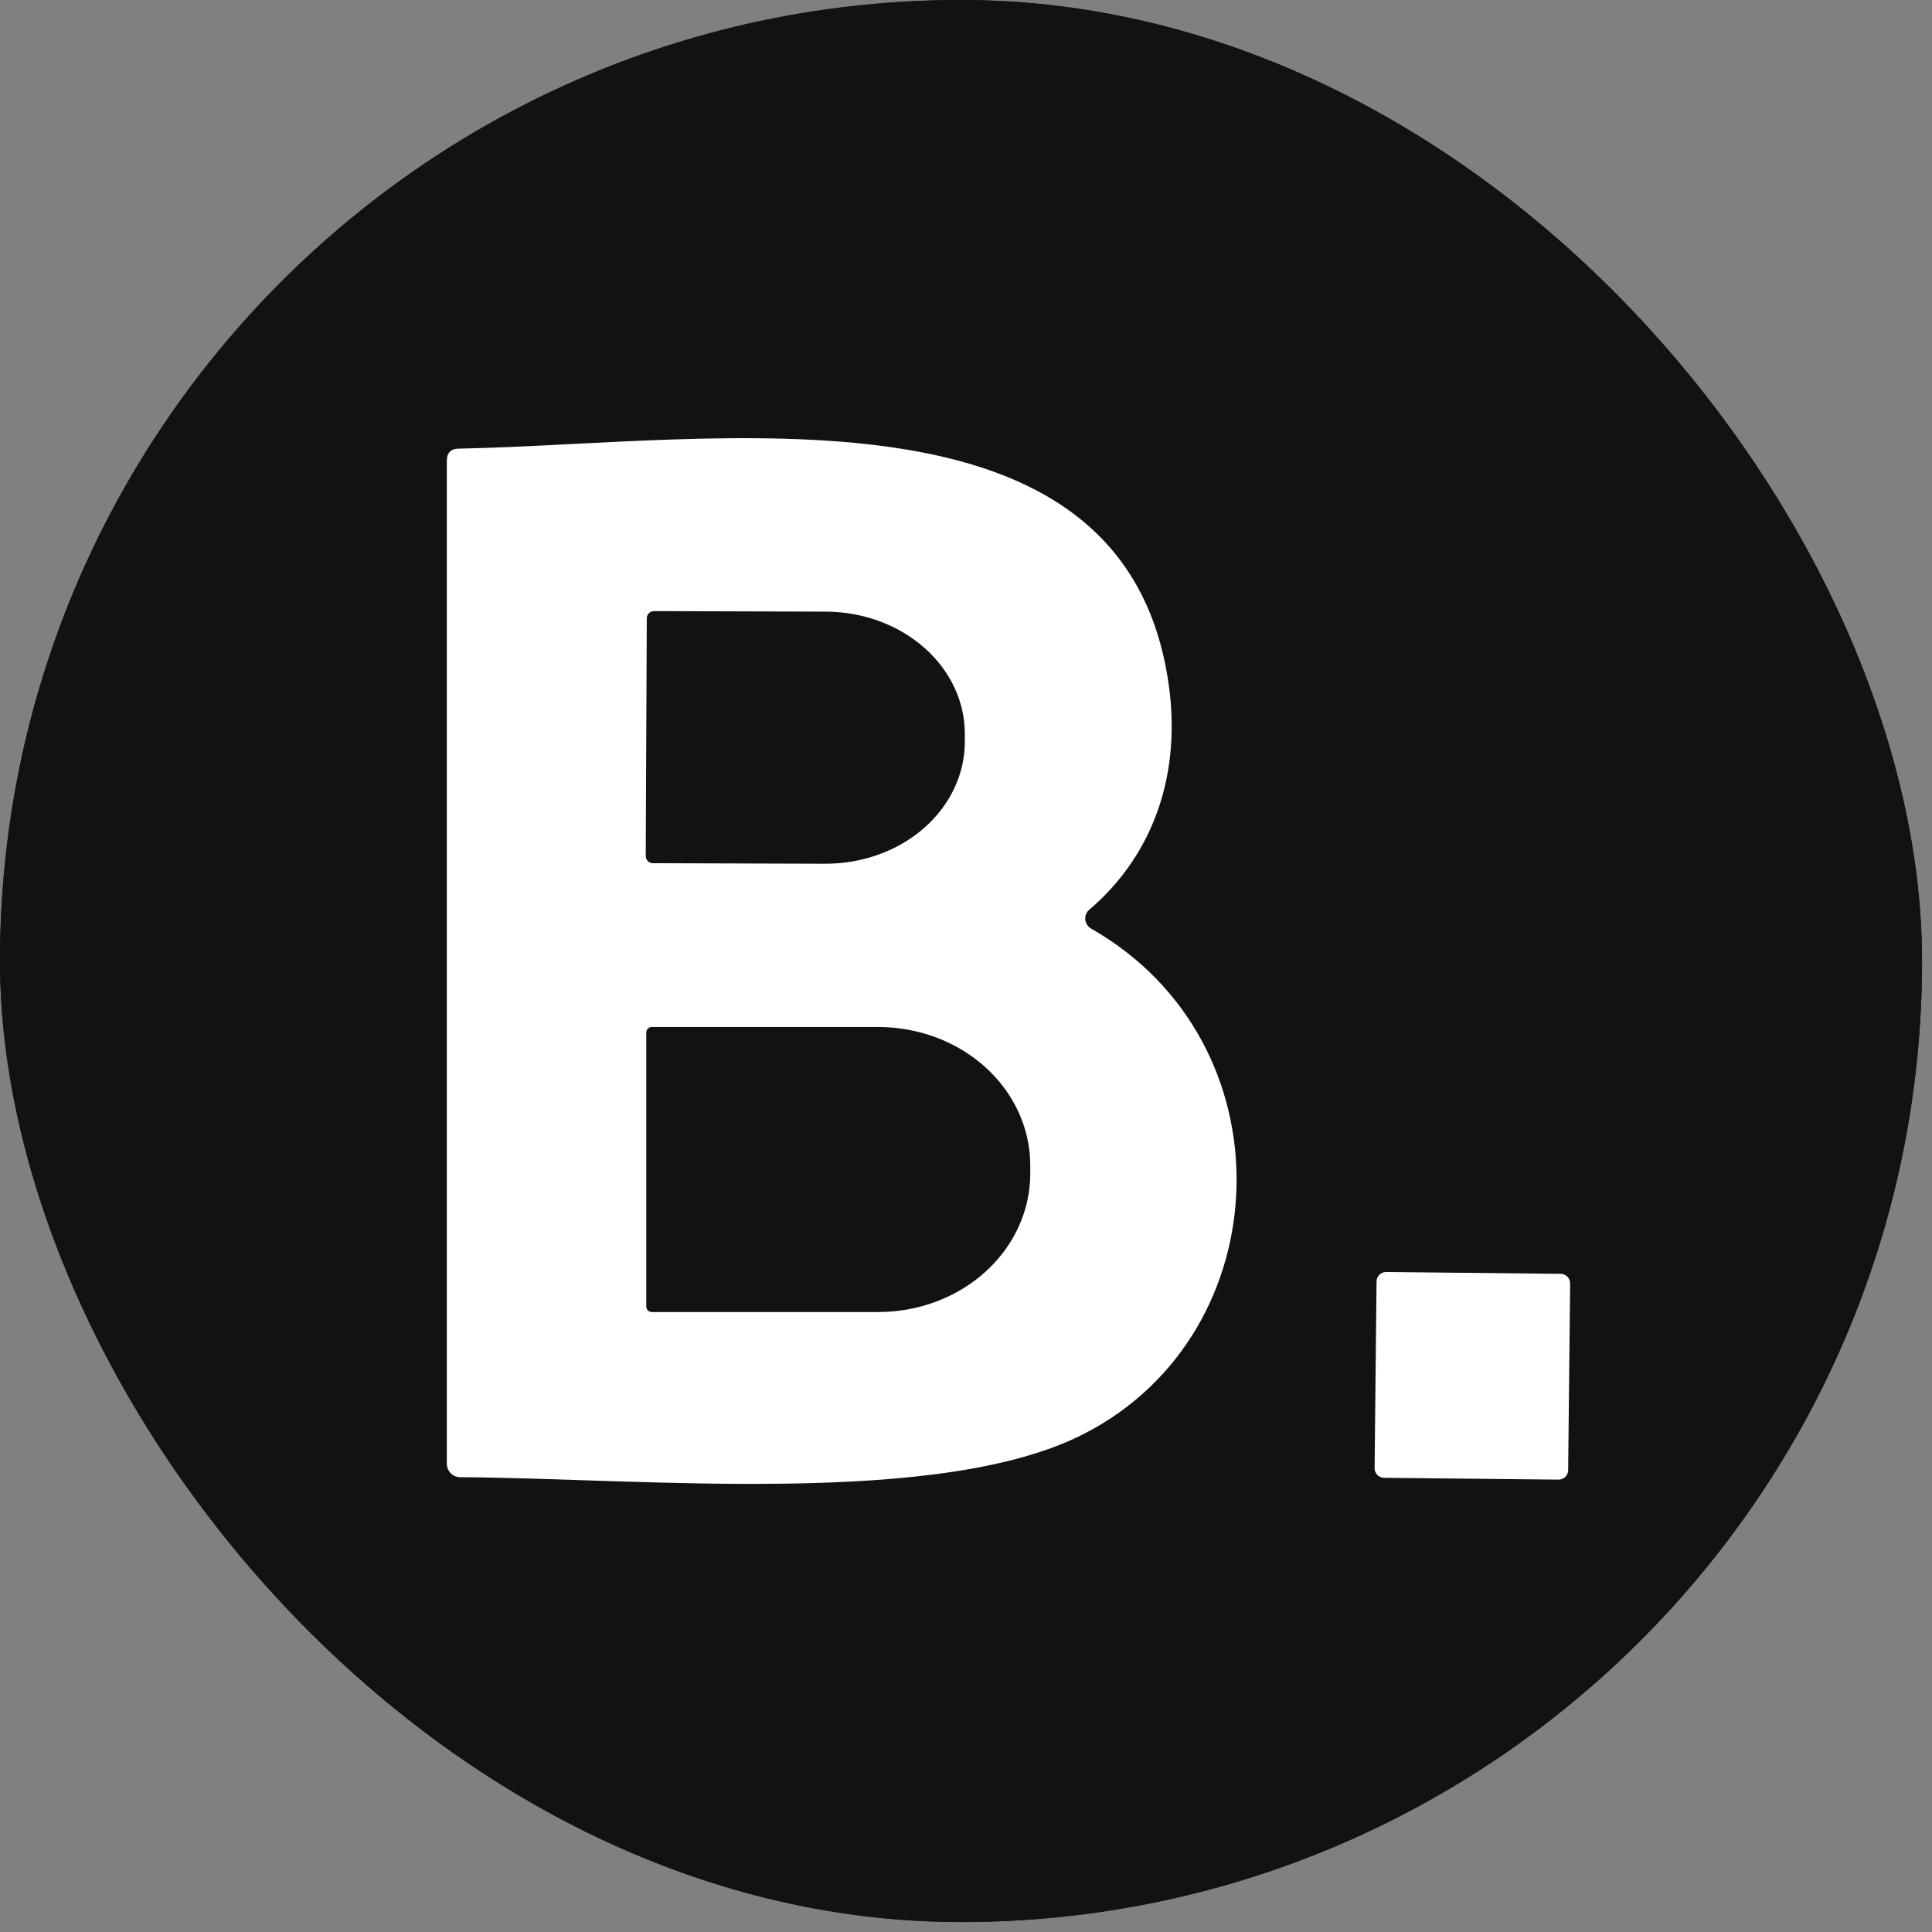
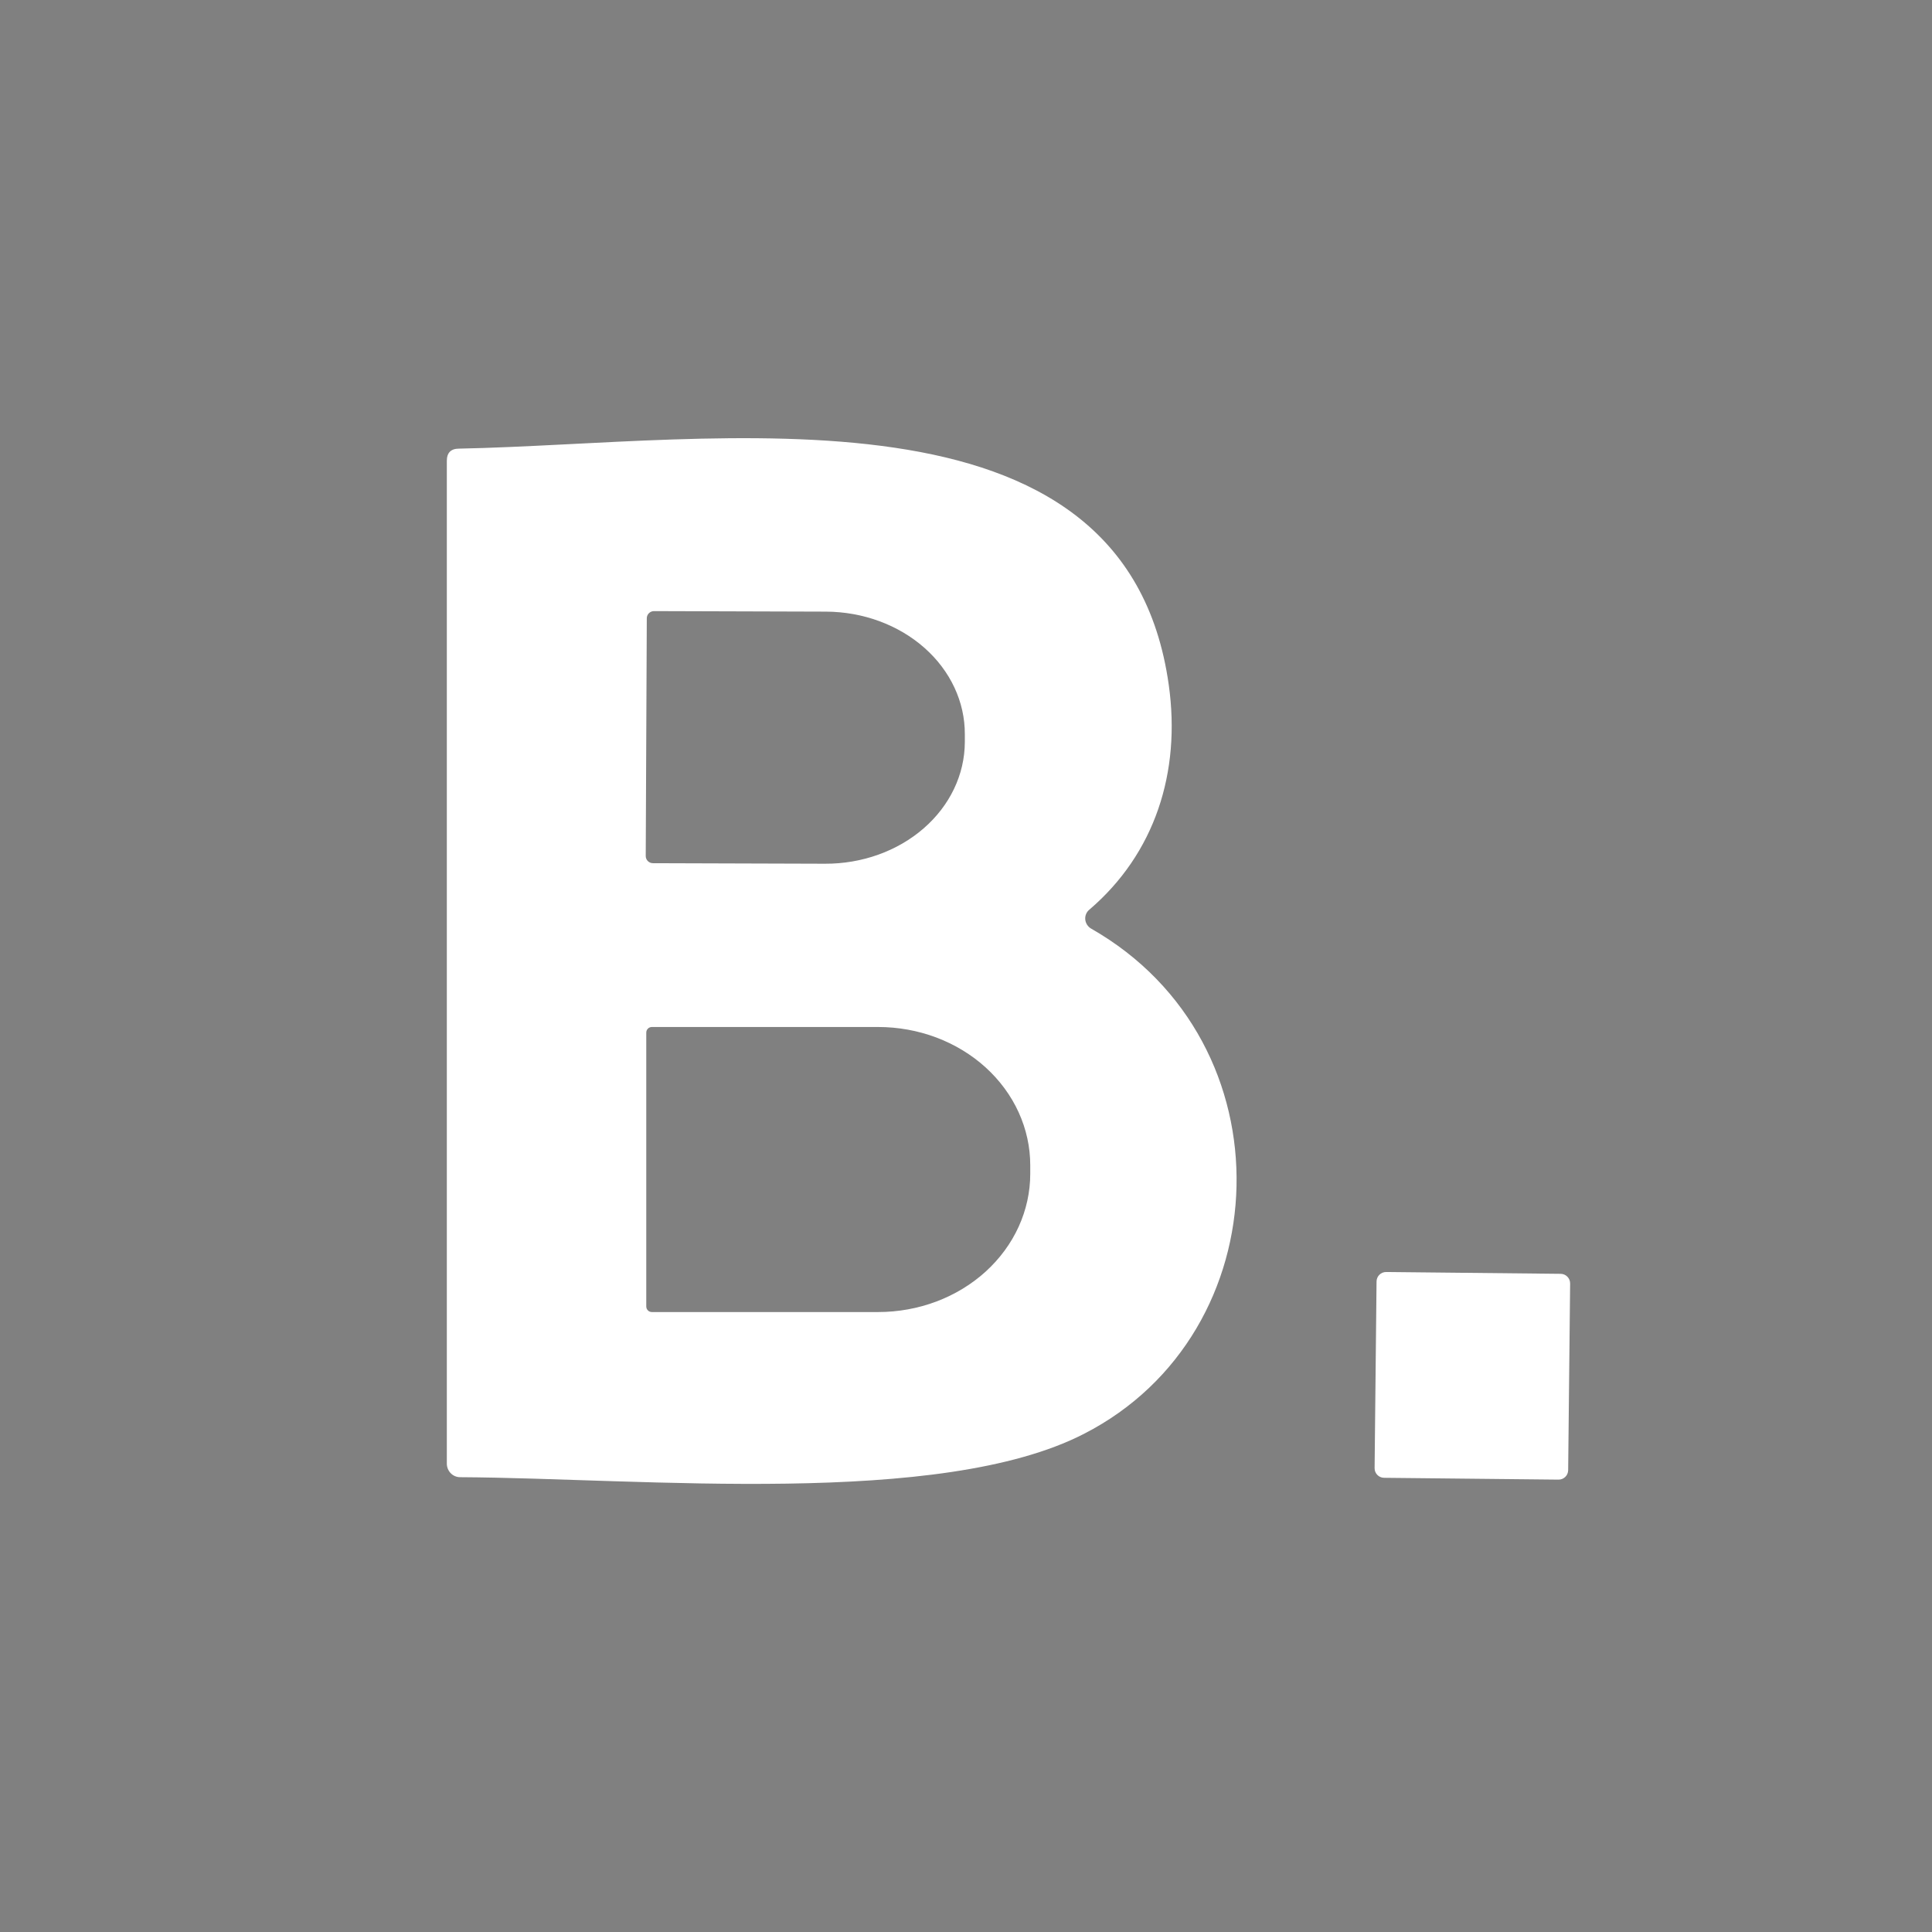
<svg xmlns="http://www.w3.org/2000/svg" width="122" height="122" viewBox="0 0 122 122" fill="none">
  <rect x="0" y="0" width="122" height="122" fill="#808080" stroke="none" />
-   <rect width="121.37" height="121.37" rx="60.685" fill="#121212" />
  <g clip-path="url(#clip0_7465_8633)">
-     <path d="M92.925 0.004H28.447C12.737 0.004 0.001 12.74 0.001 28.45V92.928C0.001 108.638 12.737 121.374 28.447 121.374H92.925C108.635 121.374 121.371 108.638 121.371 92.928V28.45C121.371 12.74 108.635 0.004 92.925 0.004Z" fill="#121212" />
    <path d="M68.784 57.447C68.695 57.521 68.625 57.616 68.581 57.724C68.537 57.832 68.52 57.949 68.531 58.066C68.543 58.183 68.583 58.297 68.647 58.396C68.712 58.496 68.799 58.579 68.902 58.639C81.546 65.843 80.891 84.179 68.449 90.543C59.364 95.211 40.659 93.347 29.056 93.28C28.945 93.28 28.836 93.258 28.734 93.215C28.633 93.172 28.54 93.109 28.462 93.029C28.384 92.95 28.322 92.855 28.28 92.751C28.238 92.647 28.216 92.536 28.216 92.424V29.103C28.216 28.588 28.474 28.33 28.988 28.33C45.293 28.011 71.051 23.511 73.805 43.258C74.578 48.766 72.932 53.904 68.784 57.447ZM40.843 39.043L40.776 54.055C40.776 54.175 40.824 54.29 40.909 54.375C40.994 54.46 41.109 54.508 41.23 54.508L52.094 54.542C53.249 54.547 54.395 54.352 55.464 53.969C56.534 53.586 57.506 53.022 58.326 52.309C59.147 51.597 59.798 50.749 60.244 49.816C60.69 48.882 60.922 47.88 60.926 46.868V46.364C60.934 44.321 60.015 42.357 58.371 40.906C56.728 39.454 54.494 38.633 52.161 38.623L41.297 38.59C41.176 38.59 41.061 38.638 40.976 38.723C40.891 38.808 40.843 38.923 40.843 39.043ZM40.81 65.204V82.5C40.81 82.593 40.847 82.683 40.913 82.749C40.979 82.815 41.069 82.852 41.162 82.852H55.452C56.713 82.852 57.962 82.626 59.128 82.188C60.293 81.749 61.352 81.106 62.244 80.295C63.135 79.484 63.843 78.522 64.326 77.462C64.808 76.403 65.057 75.267 65.057 74.121V73.583C65.057 72.437 64.808 71.301 64.326 70.242C63.843 69.183 63.135 68.22 62.244 67.409C61.352 66.598 60.293 65.955 59.128 65.516C57.962 65.078 56.713 64.852 55.452 64.852H41.162C41.069 64.852 40.979 64.889 40.913 64.955C40.847 65.021 40.81 65.111 40.81 65.204Z" fill="white" />
    <path d="M98.55 80.438L87.536 80.323C87.202 80.319 86.929 80.587 86.925 80.921L86.802 92.708C86.798 93.042 87.066 93.315 87.4 93.319L98.414 93.434C98.748 93.438 99.022 93.17 99.025 92.836L99.149 81.049C99.152 80.715 98.884 80.442 98.55 80.438Z" fill="white" />
  </g>
  <defs>
    <clipPath id="clip0_7465_8633">
      <rect x="0" y="0.002" width="121.37" height="121.37" rx="60.685" fill="white" />
    </clipPath>
  </defs>
</svg>